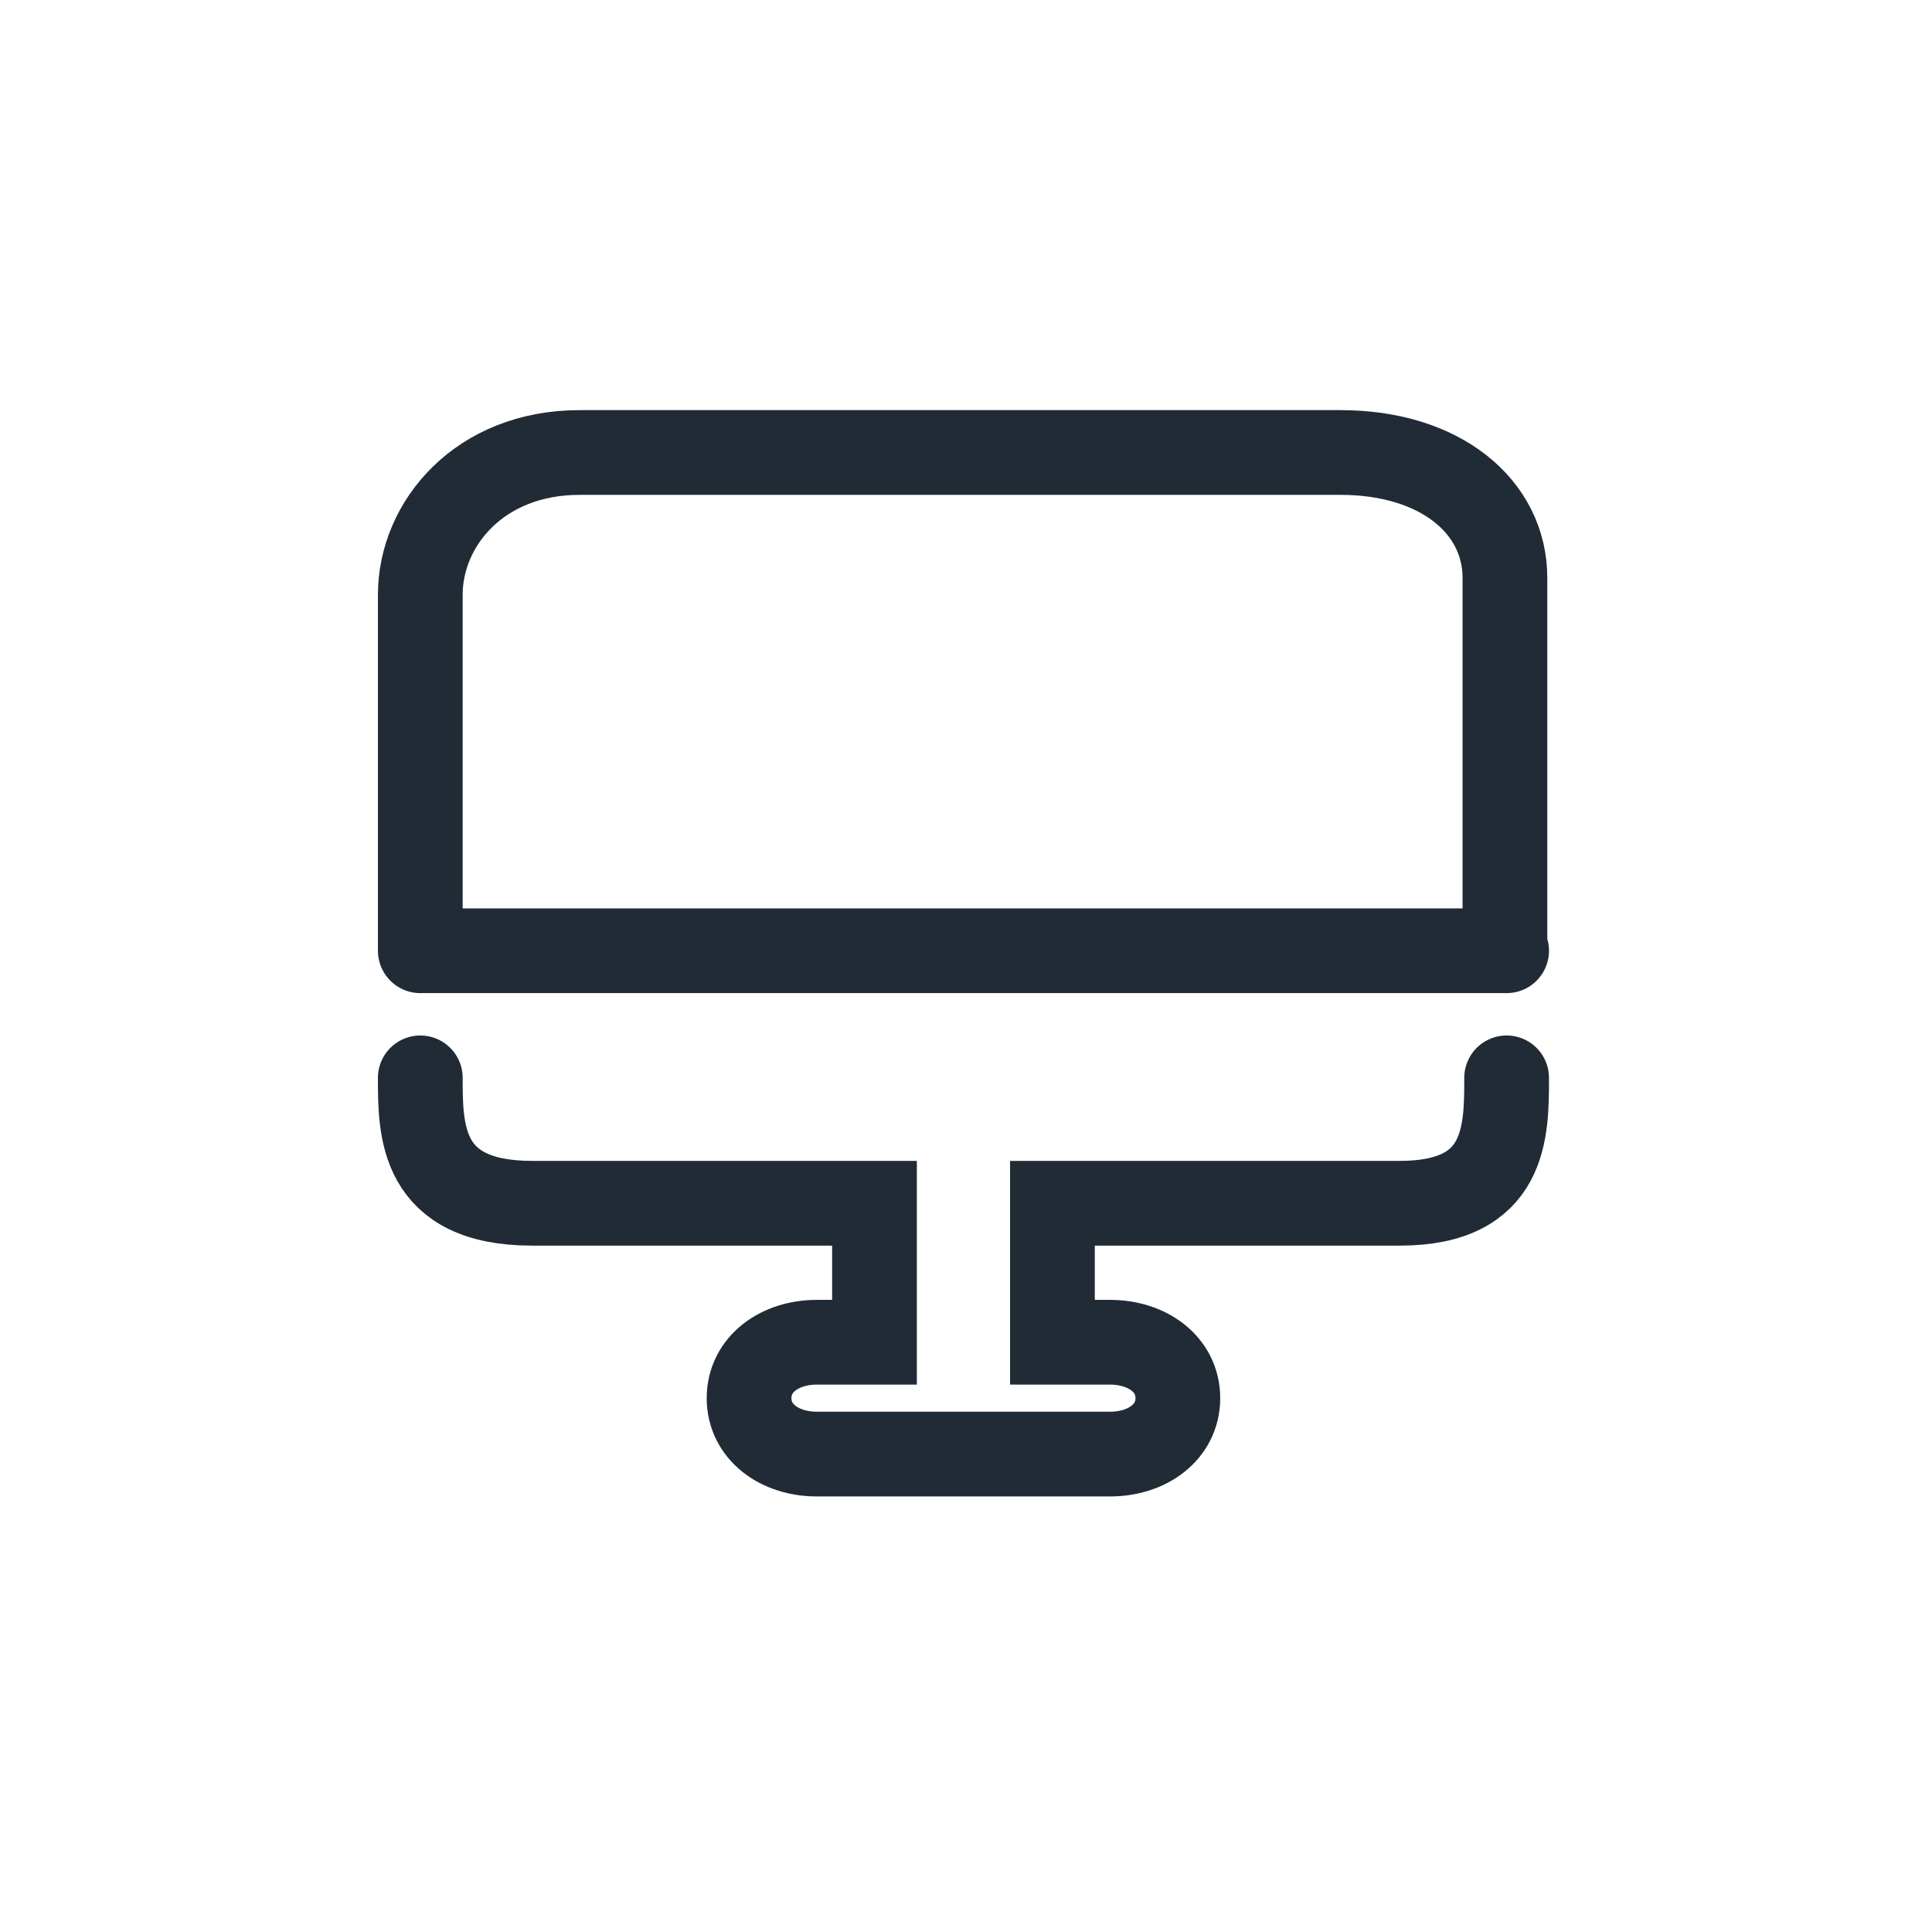
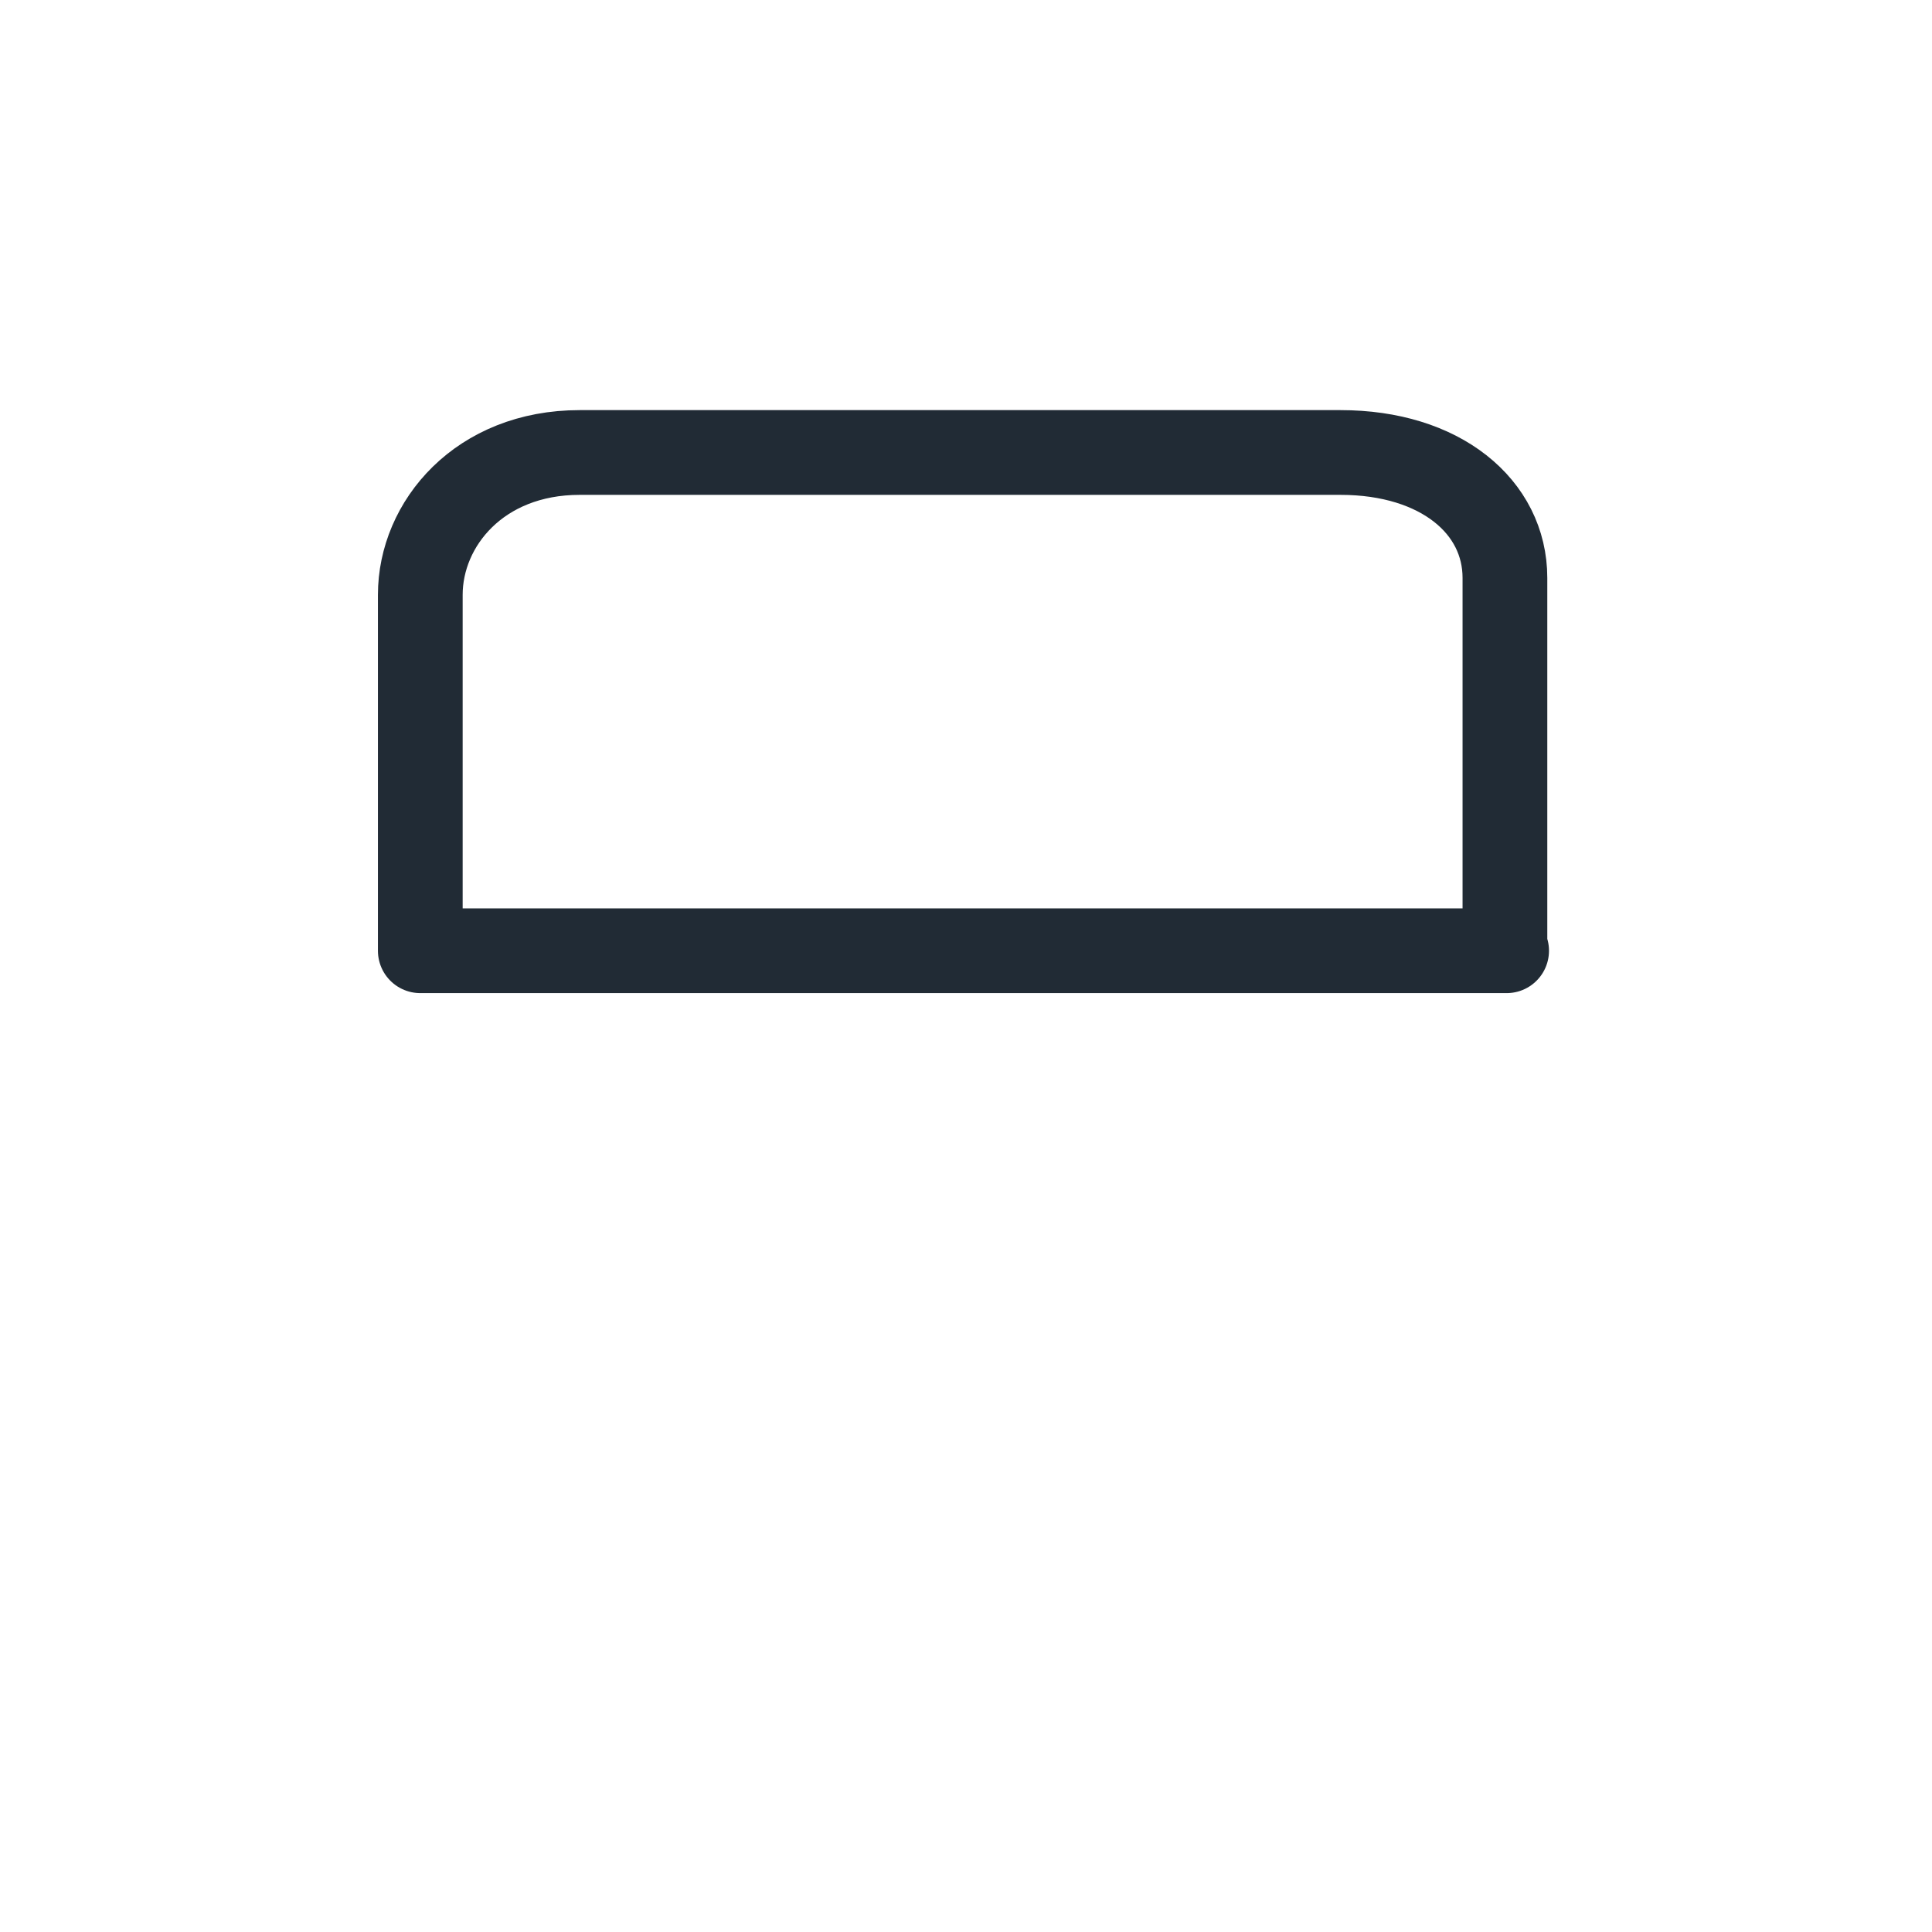
<svg xmlns="http://www.w3.org/2000/svg" id="Layer_1" x="0px" y="0px" viewBox="0 0 114 114" style="enable-background:new 0 0 114 114;" xml:space="preserve">
  <style type="text/css"> .st0{opacity:0.7;fill:url(#SVGID_1_);enable-background:new ;} .st1{fill:#212B35;} .st2{fill:none;stroke:#212B35;stroke-width:4;stroke-linecap:round;stroke-miterlimit:10;} .st3{fill:none;stroke:#212B35;stroke-width:2;stroke-linecap:round;stroke-miterlimit:10;} .st4{fill:none;stroke:#1F161E;stroke-linecap:round;stroke-miterlimit:10;} .st5{fill:#FBDC8E;} .st6{fill:#DEE2EB;} .st7{fill:#7A8086;} .st8{fill:#64CCC4;} .st9{fill:#78E5E1;} .st10{fill:#FFFFFF;} .st11{fill:none;stroke:#7A8086;stroke-width:0.82;stroke-linecap:round;stroke-linejoin:round;} .st12{fill:#AB8DE5;} .st13{fill:#FAB99C;} .st14{fill:#5CD3A8;} .st15{fill:#F8CDBA;} .st16{fill:#FA9E9F;} .st17{fill:none;stroke:#212B35;stroke-linecap:round;stroke-miterlimit:10;} .st18{fill:none;stroke:#212B35;stroke-width:2;} .st19{fill:none;stroke:#212B35;stroke-width:5;stroke-linejoin:round;stroke-miterlimit:10;} .st20{fill:none;stroke:#212B35;stroke-width:5;stroke-linecap:round;stroke-miterlimit:10;} .st21{fill:none;stroke:#212B35;stroke-width:5;stroke-linecap:round;stroke-linejoin:round;} </style>
  <path class="st19" d="M88.9,56.1H24.8v-21c0-4.2,3.5-8.4,9.4-8.4h44.9c5.9,0,9.7,3.2,9.7,7.4V56.1z" />
-   <path class="st20" d="M24.8,63.6c0,3.1,0,7.4,6.6,7.4h20.2v8.2h-3.4c-2.2,0-4,1.3-4,3.3c0,2,1.8,3.3,4,3.3h17.3c2.2,0,4-1.3,4-3.3 c0-2-1.8-3.3-4-3.3h-3.4V71h20.5c6.3,0,6.3-4.2,6.3-7.4" />
</svg>